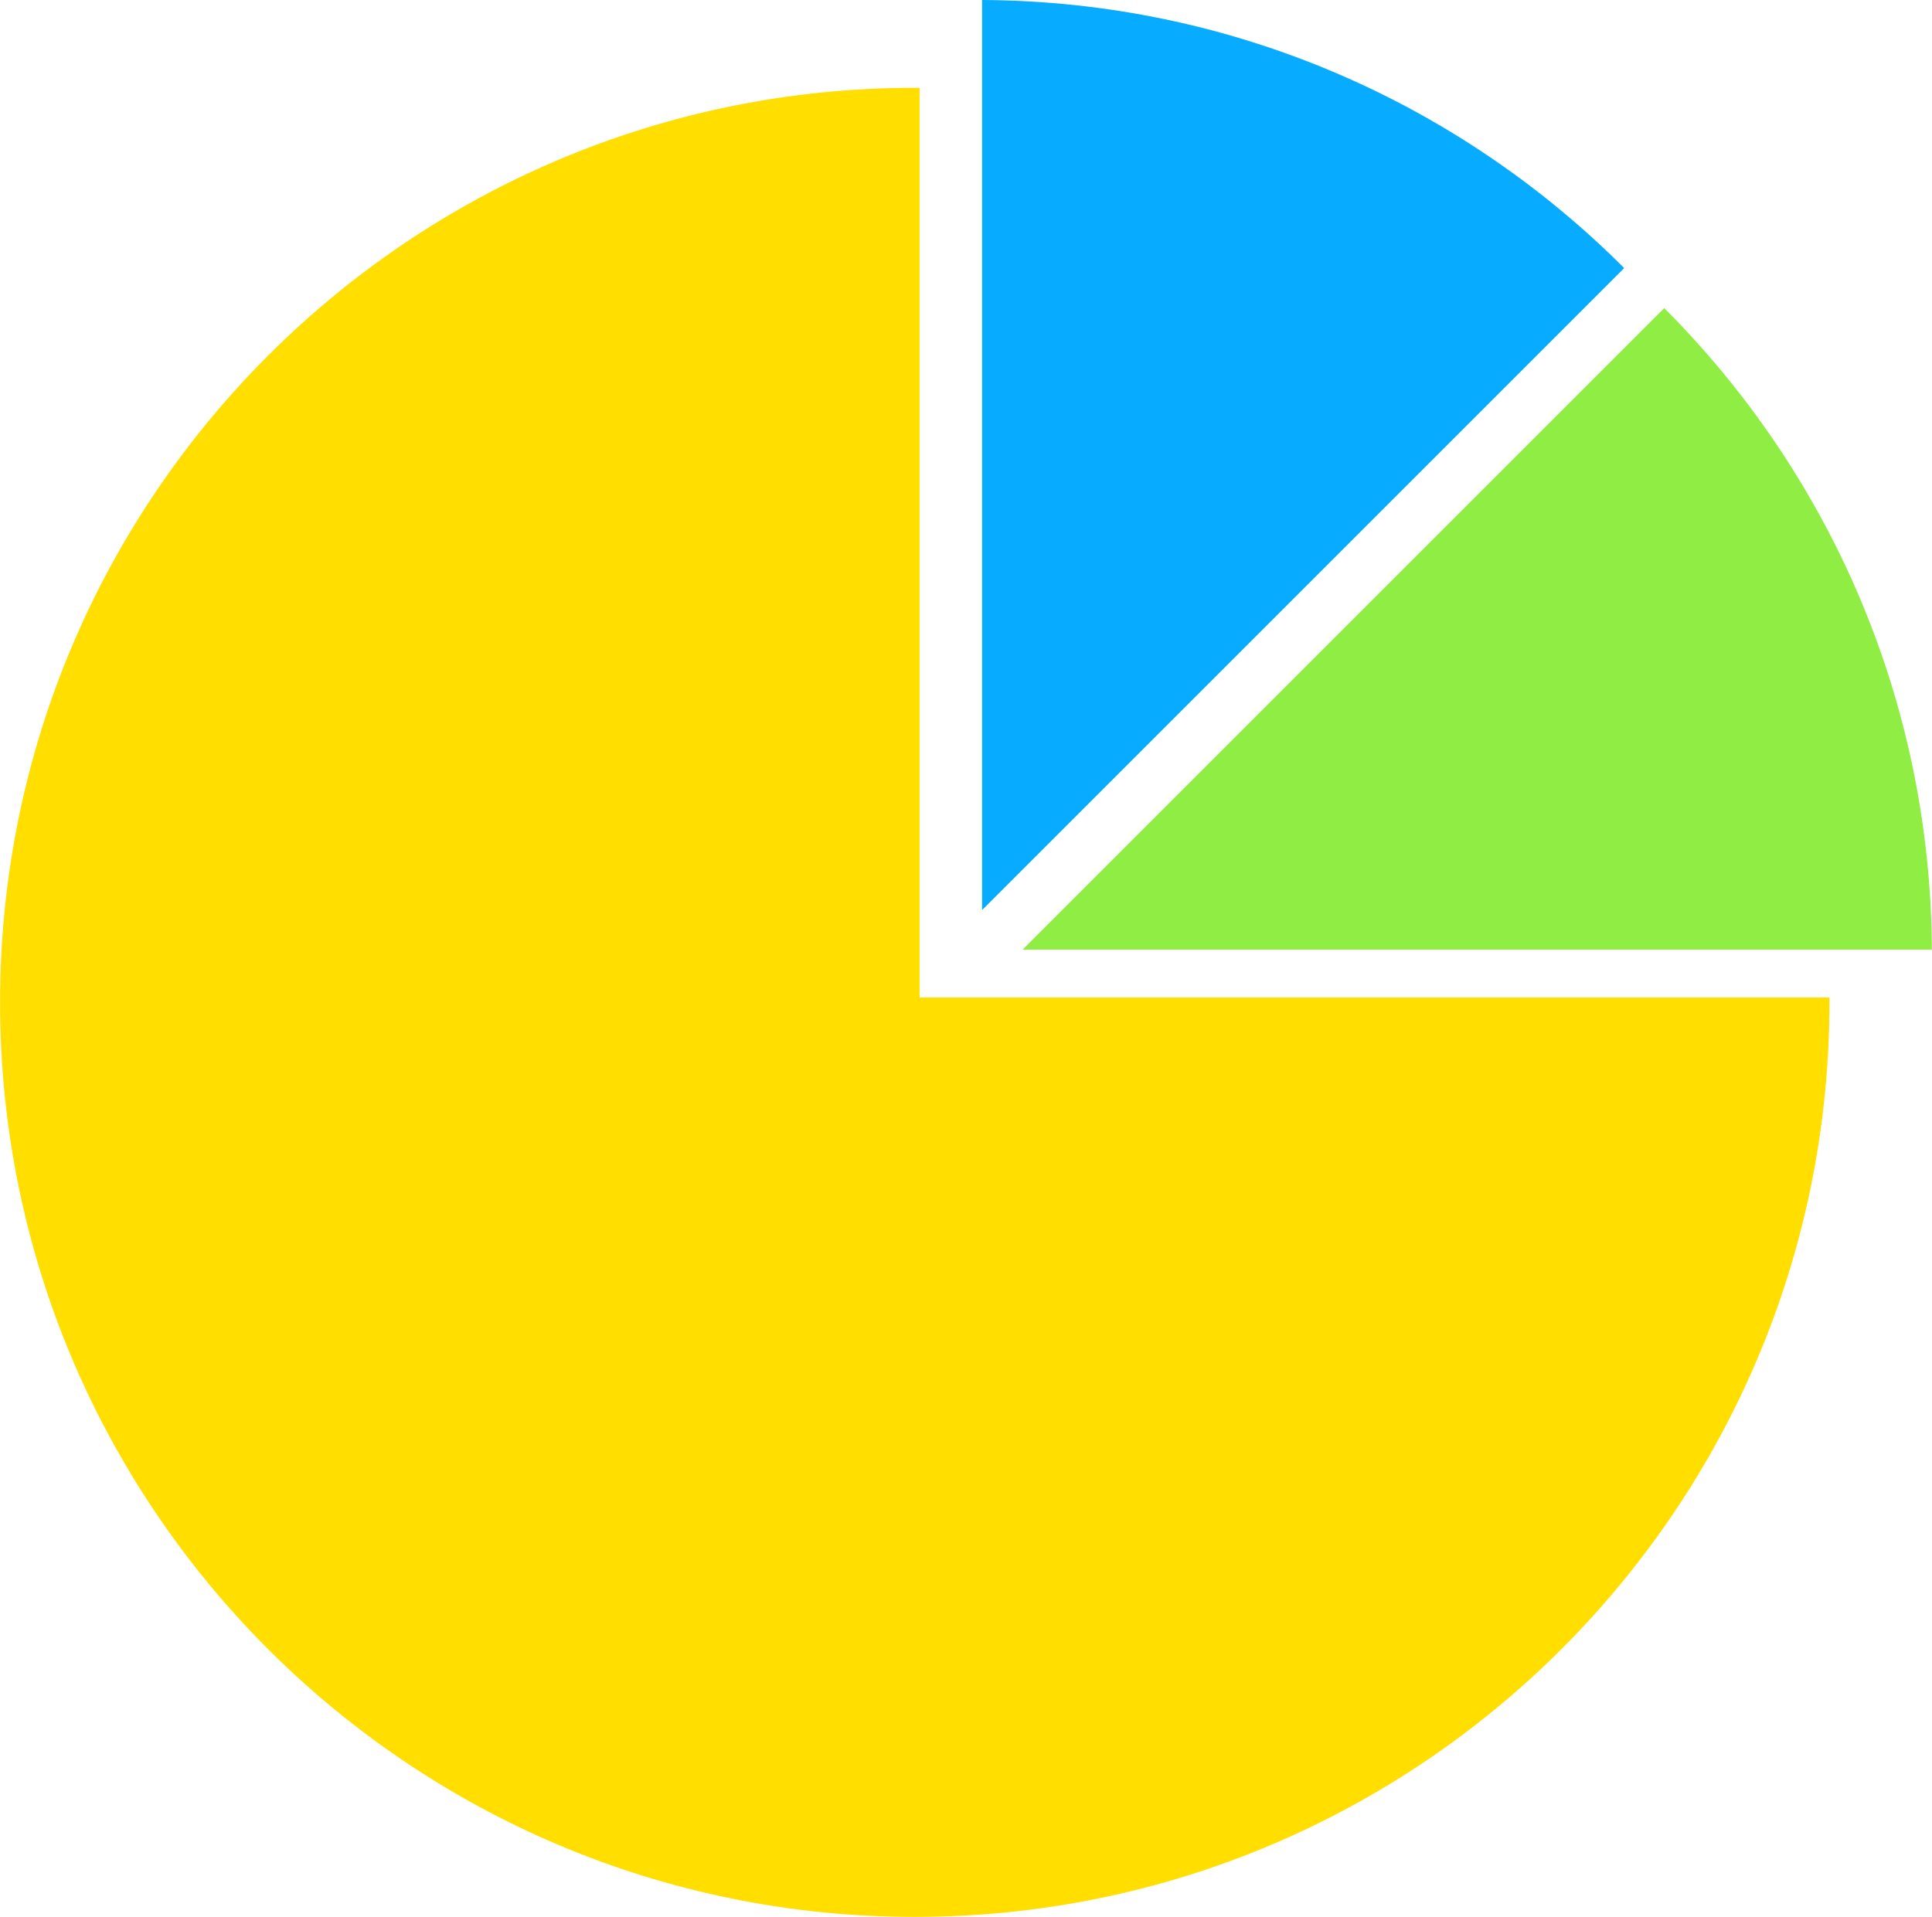
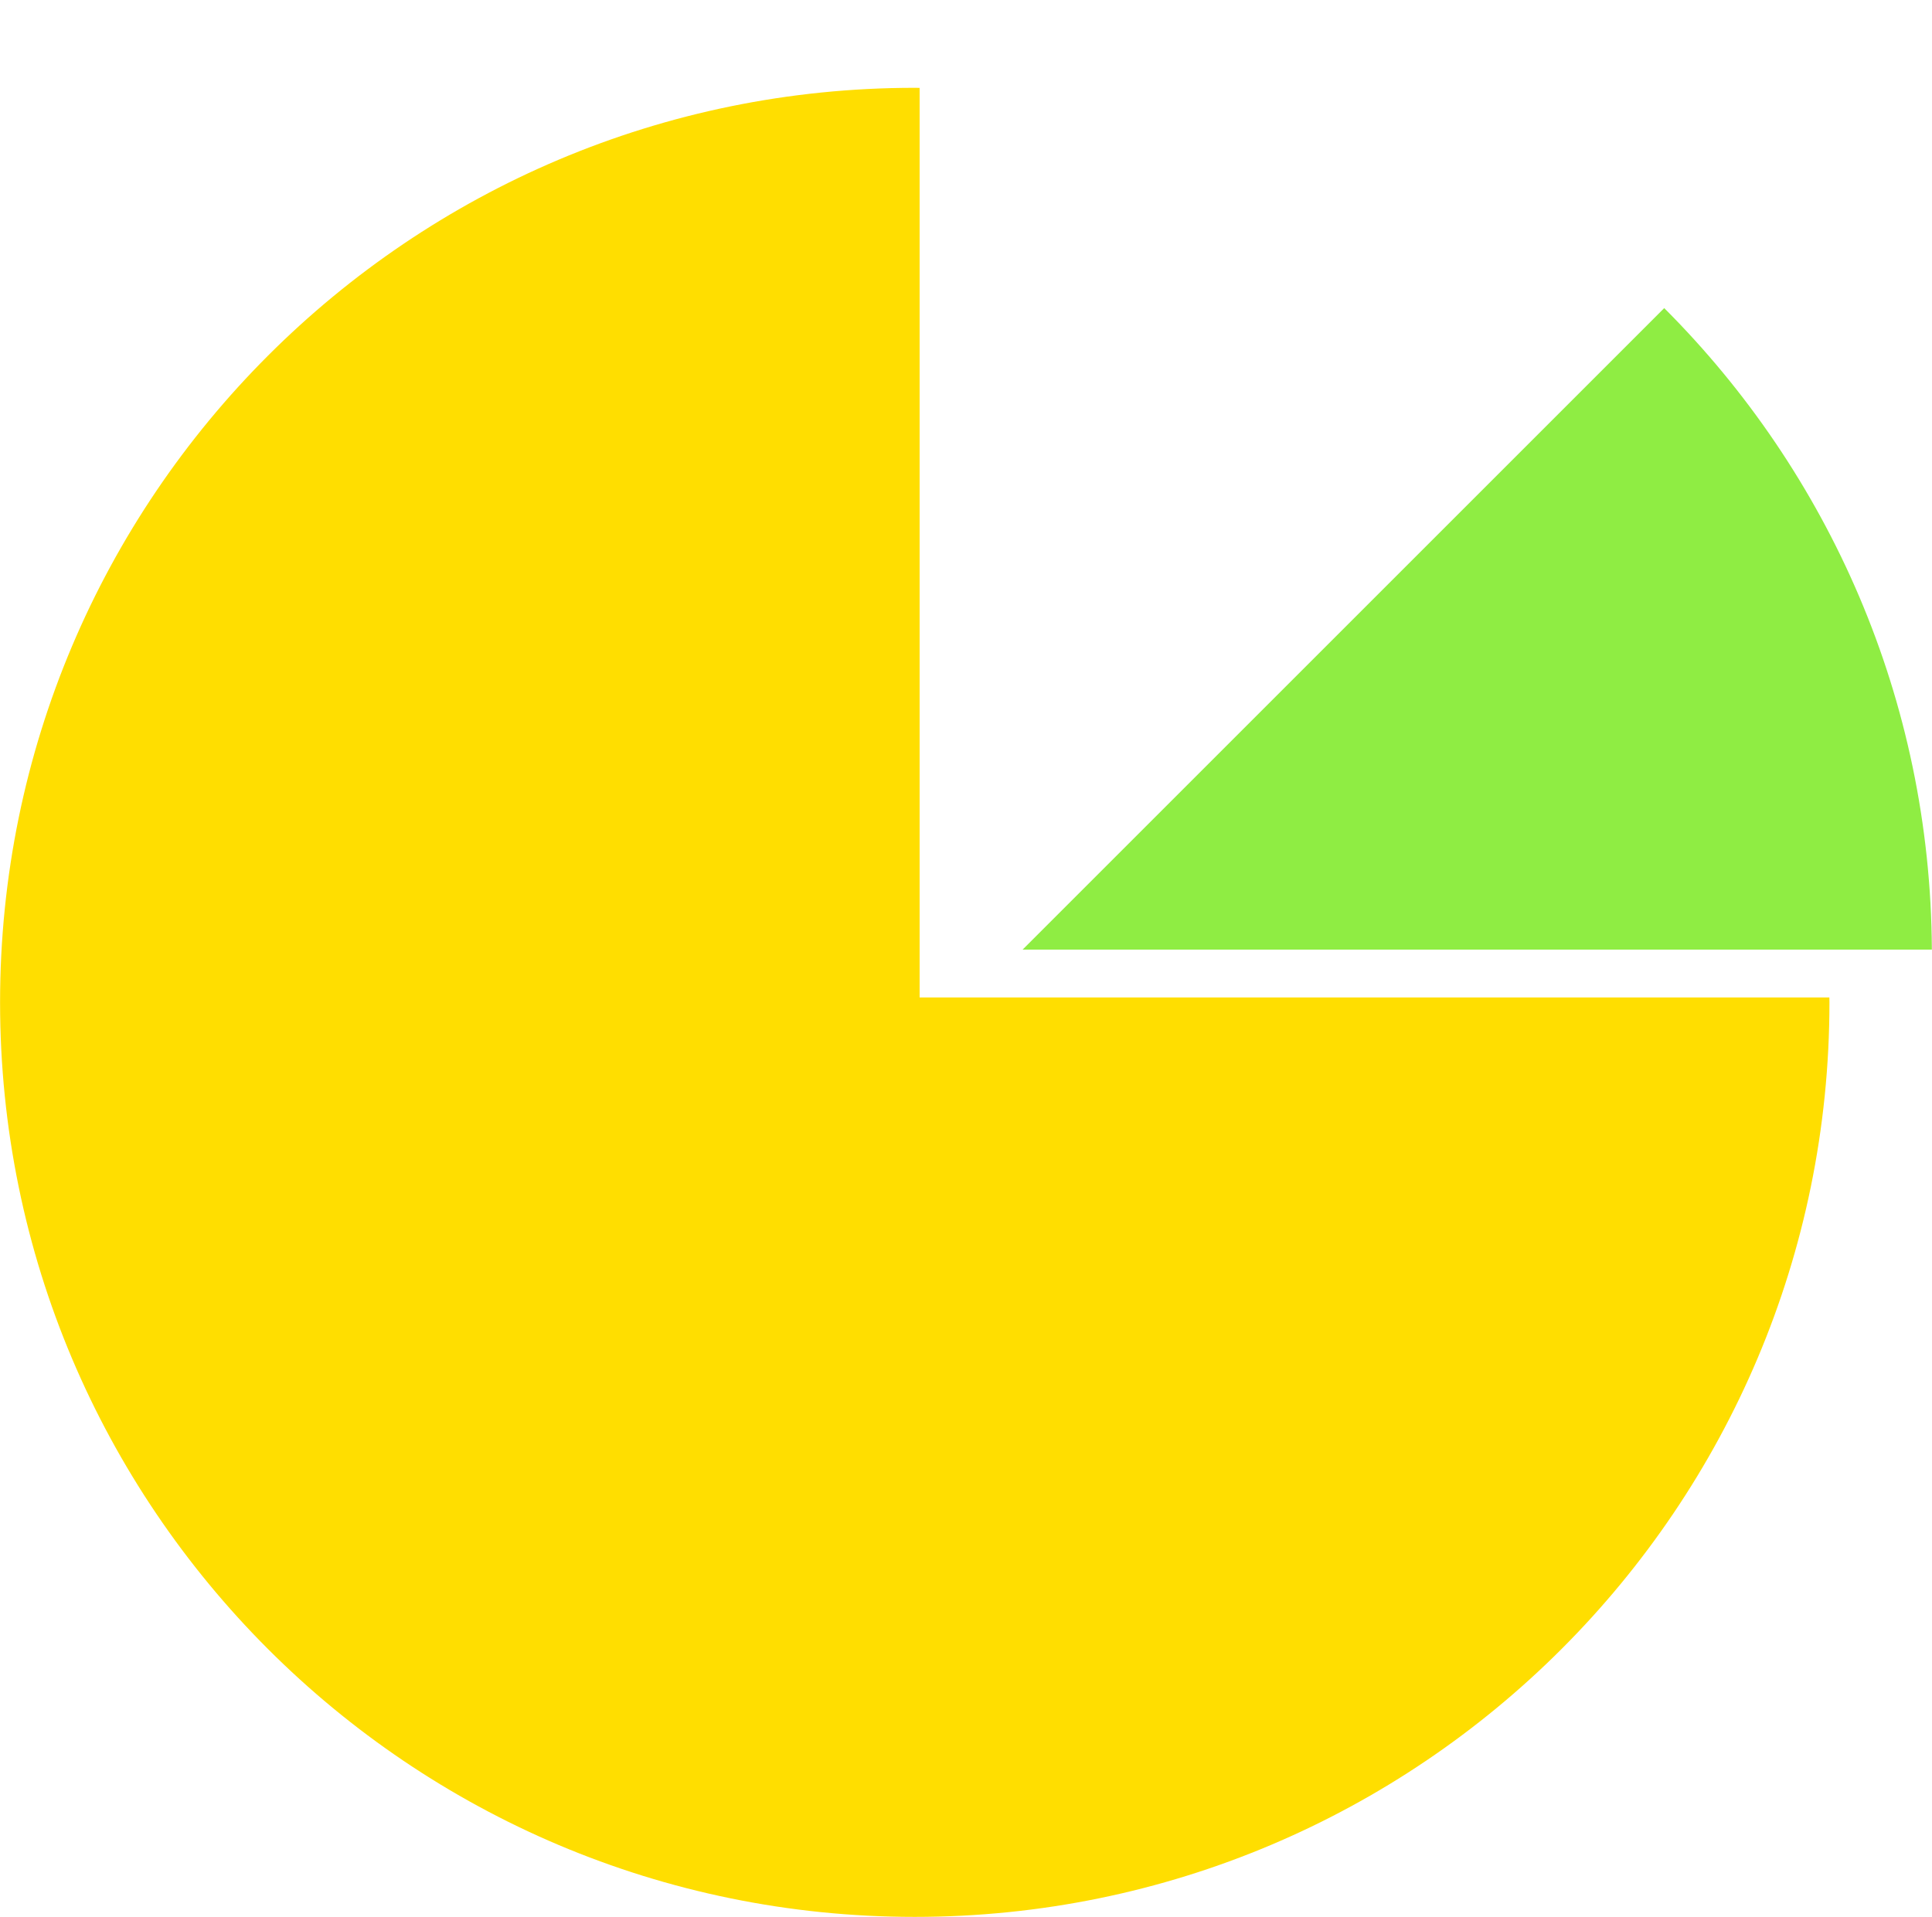
<svg xmlns="http://www.w3.org/2000/svg" fill="#000000" height="272" id="Capa_1" preserveAspectRatio="xMidYMid meet" version="1.1" viewBox="75.6 76.2 274.1 272.0" width="274.1" x="0" xml:space="preserve" y="0" zoomAndPan="magnify">
  <g id="change1_1">
    <path d="m311.71 119.92l-91.03 91.03h129c-0.18-35.55-14.65-67.71-37.97-91.03z" fill="#8fed43" />
  </g>
  <g id="change2_1">
-     <path d="m214.93 76.2v129.07h0.07l91.03-91.03c-23.33-23.35-55.52-37.86-91.1-38.04z" fill="#07abff" />
-   </g>
+     </g>
  <g id="change3_1">
    <path d="m206.07 217.74v-129.07c-0.23 0-0.46-0.01-0.69-0.01-71.67 0-129.77 58.1-129.77 129.77s58.1 129.77 129.77 129.77 129.77-58.1 129.77-129.77c0-0.23-0.01-0.46-0.01-0.69h-129.07z" fill="#ffde00" />
  </g>
</svg>